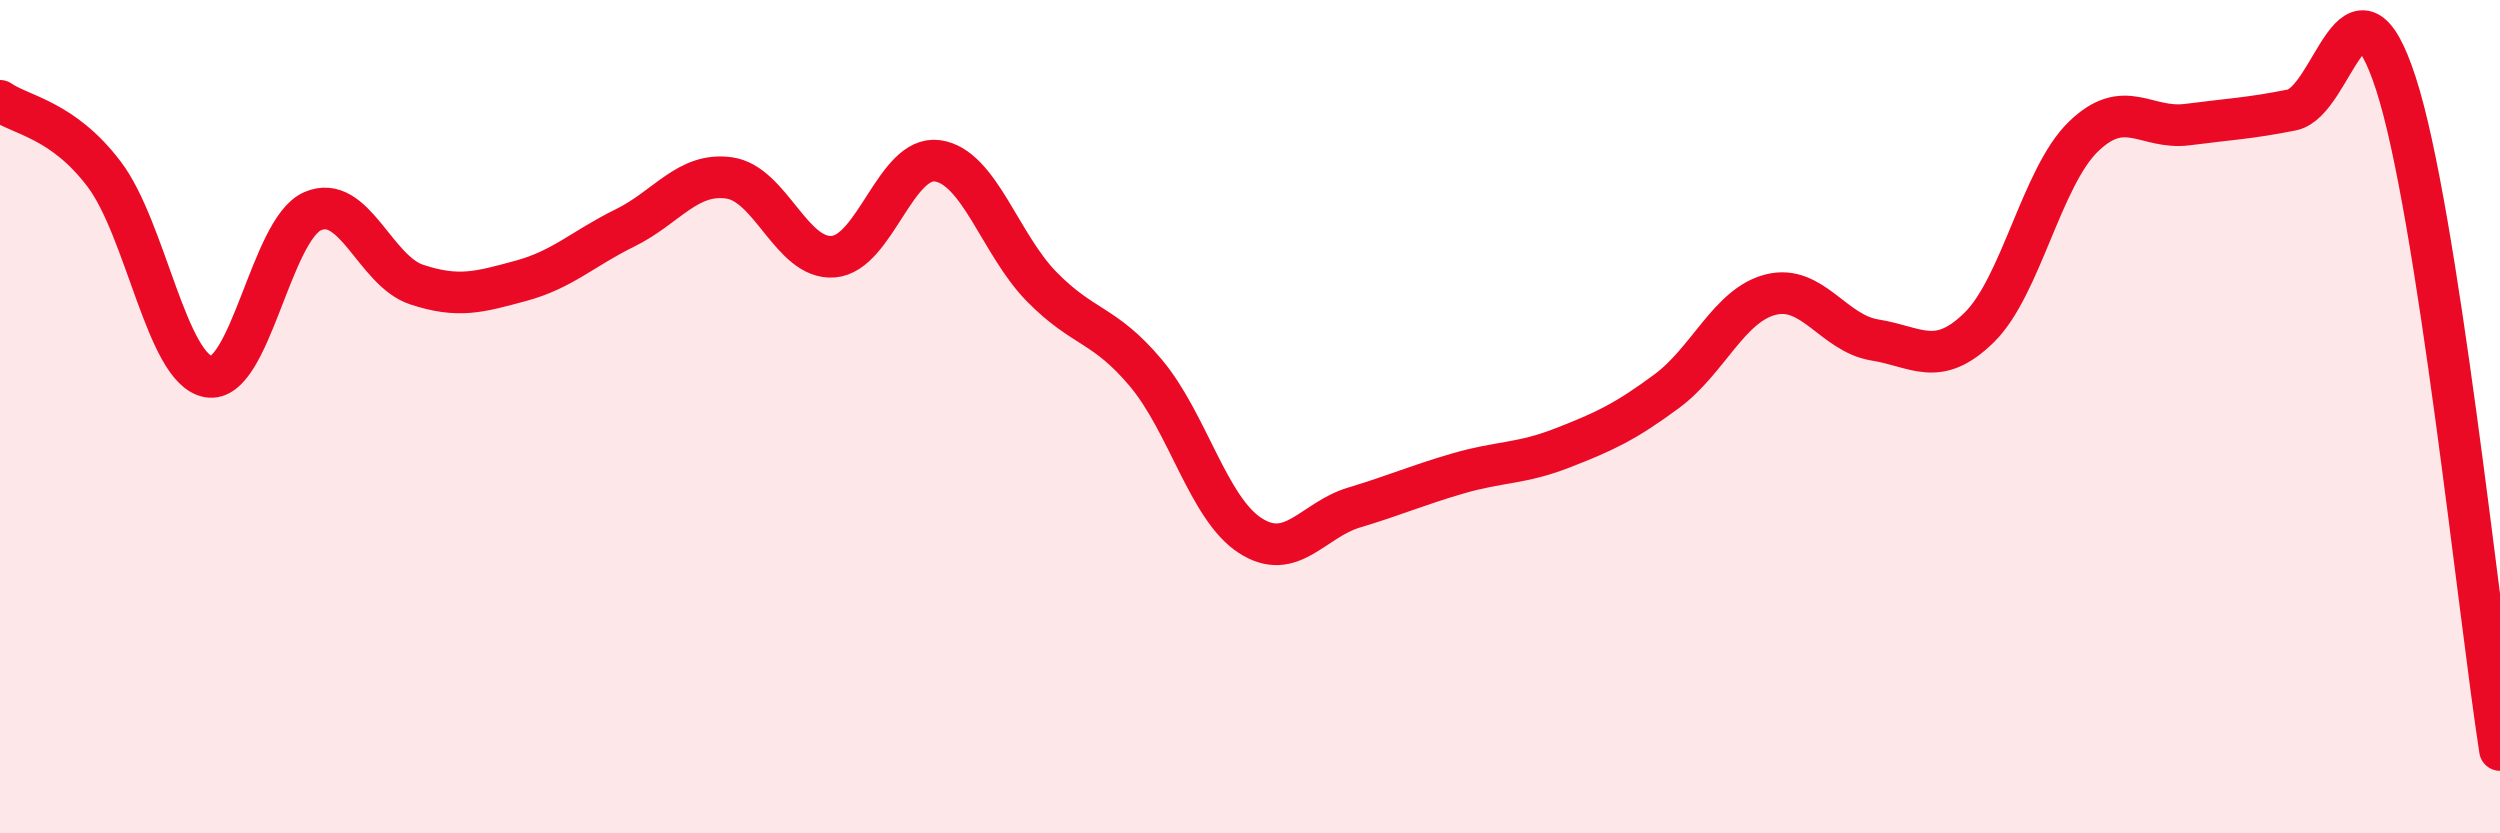
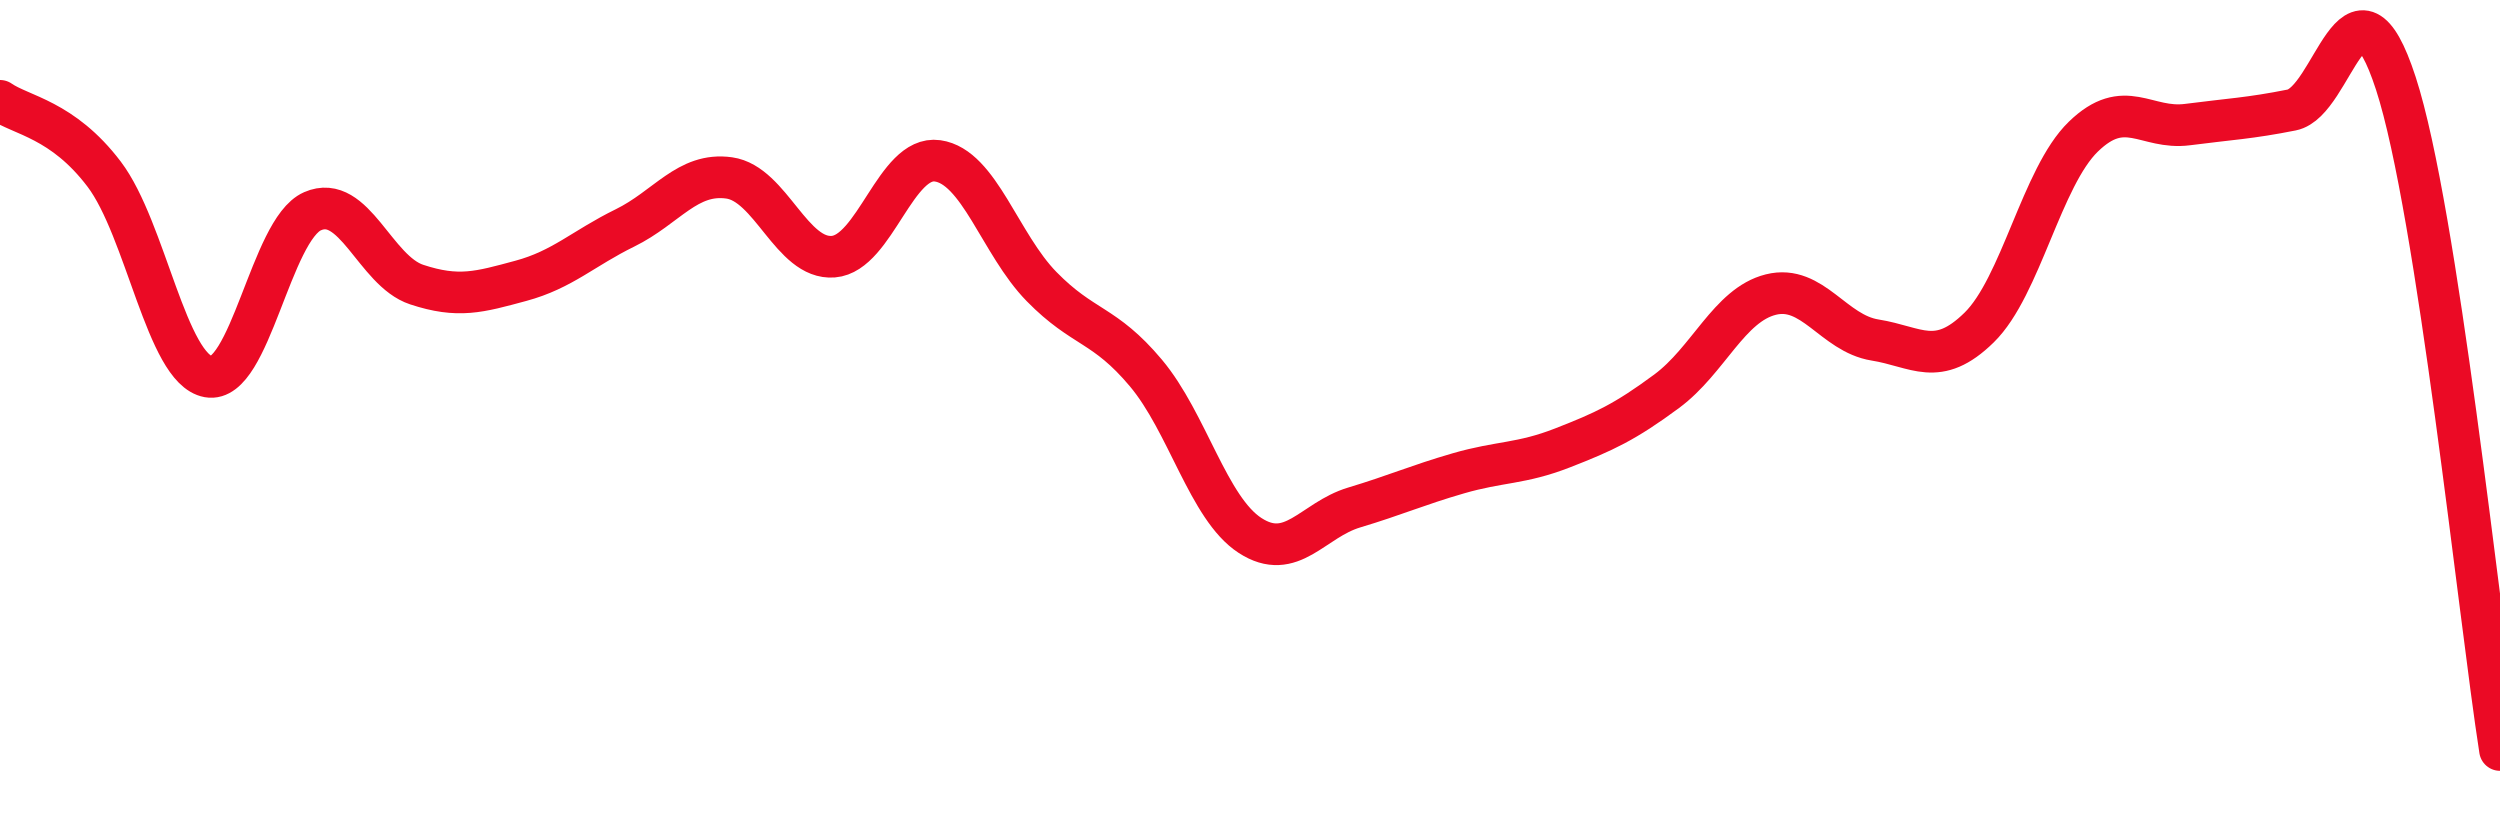
<svg xmlns="http://www.w3.org/2000/svg" width="60" height="20" viewBox="0 0 60 20">
-   <path d="M 0,2.42 C 0.5,2.77 1.5,2.86 2.5,4.18 C 3.5,5.5 4,8.86 5,9.04 C 6,9.22 6.5,5.51 7.5,5.07 C 8.5,4.63 9,6.5 10,6.83 C 11,7.16 11.5,7.01 12.5,6.74 C 13.5,6.47 14,5.96 15,5.47 C 16,4.98 16.5,4.13 17.5,4.27 C 18.5,4.41 19,6.24 20,6.16 C 21,6.08 21.5,3.72 22.5,3.86 C 23.5,4 24,5.86 25,6.88 C 26,7.9 26.5,7.76 27.5,8.95 C 28.5,10.14 29,12.2 30,12.85 C 31,13.5 31.5,12.48 32.5,12.18 C 33.5,11.88 34,11.65 35,11.36 C 36,11.07 36.5,11.14 37.5,10.75 C 38.5,10.36 39,10.13 40,9.39 C 41,8.65 41.5,7.32 42.5,7.07 C 43.5,6.82 44,8 45,8.16 C 46,8.32 46.5,8.84 47.5,7.86 C 48.5,6.88 49,4.25 50,3.28 C 51,2.31 51.5,3.12 52.5,2.99 C 53.5,2.86 54,2.84 55,2.64 C 56,2.44 56.5,-1.07 57.5,2 C 58.5,5.07 59.5,14.8 60,18L60 20L0 20Z" fill="#EB0A25" opacity="0.1" stroke-linecap="round" stroke-linejoin="round" />
  <path d="M 0,2.42 C 0.5,2.77 1.5,2.86 2.5,4.18 C 3.5,5.5 4,8.86 5,9.04 C 6,9.22 6.5,5.51 7.5,5.07 C 8.5,4.63 9,6.5 10,6.83 C 11,7.16 11.5,7.01 12.5,6.74 C 13.5,6.47 14,5.96 15,5.47 C 16,4.98 16.5,4.13 17.5,4.27 C 18.5,4.41 19,6.24 20,6.16 C 21,6.08 21.5,3.72 22.5,3.86 C 23.5,4 24,5.86 25,6.88 C 26,7.9 26.5,7.76 27.5,8.95 C 28.5,10.14 29,12.2 30,12.85 C 31,13.5 31.5,12.48 32.5,12.18 C 33.5,11.88 34,11.65 35,11.36 C 36,11.07 36.5,11.14 37.5,10.75 C 38.5,10.36 39,10.13 40,9.39 C 41,8.65 41.5,7.32 42.5,7.07 C 43.5,6.82 44,8 45,8.16 C 46,8.32 46.5,8.84 47.5,7.86 C 48.5,6.88 49,4.25 50,3.28 C 51,2.31 51.5,3.12 52.5,2.99 C 53.5,2.86 54,2.84 55,2.64 C 56,2.44 56.5,-1.07 57.5,2 C 58.5,5.07 59.5,14.8 60,18" stroke="#EB0A25" stroke-width="1" fill="none" stroke-linecap="round" stroke-linejoin="round" />
</svg>